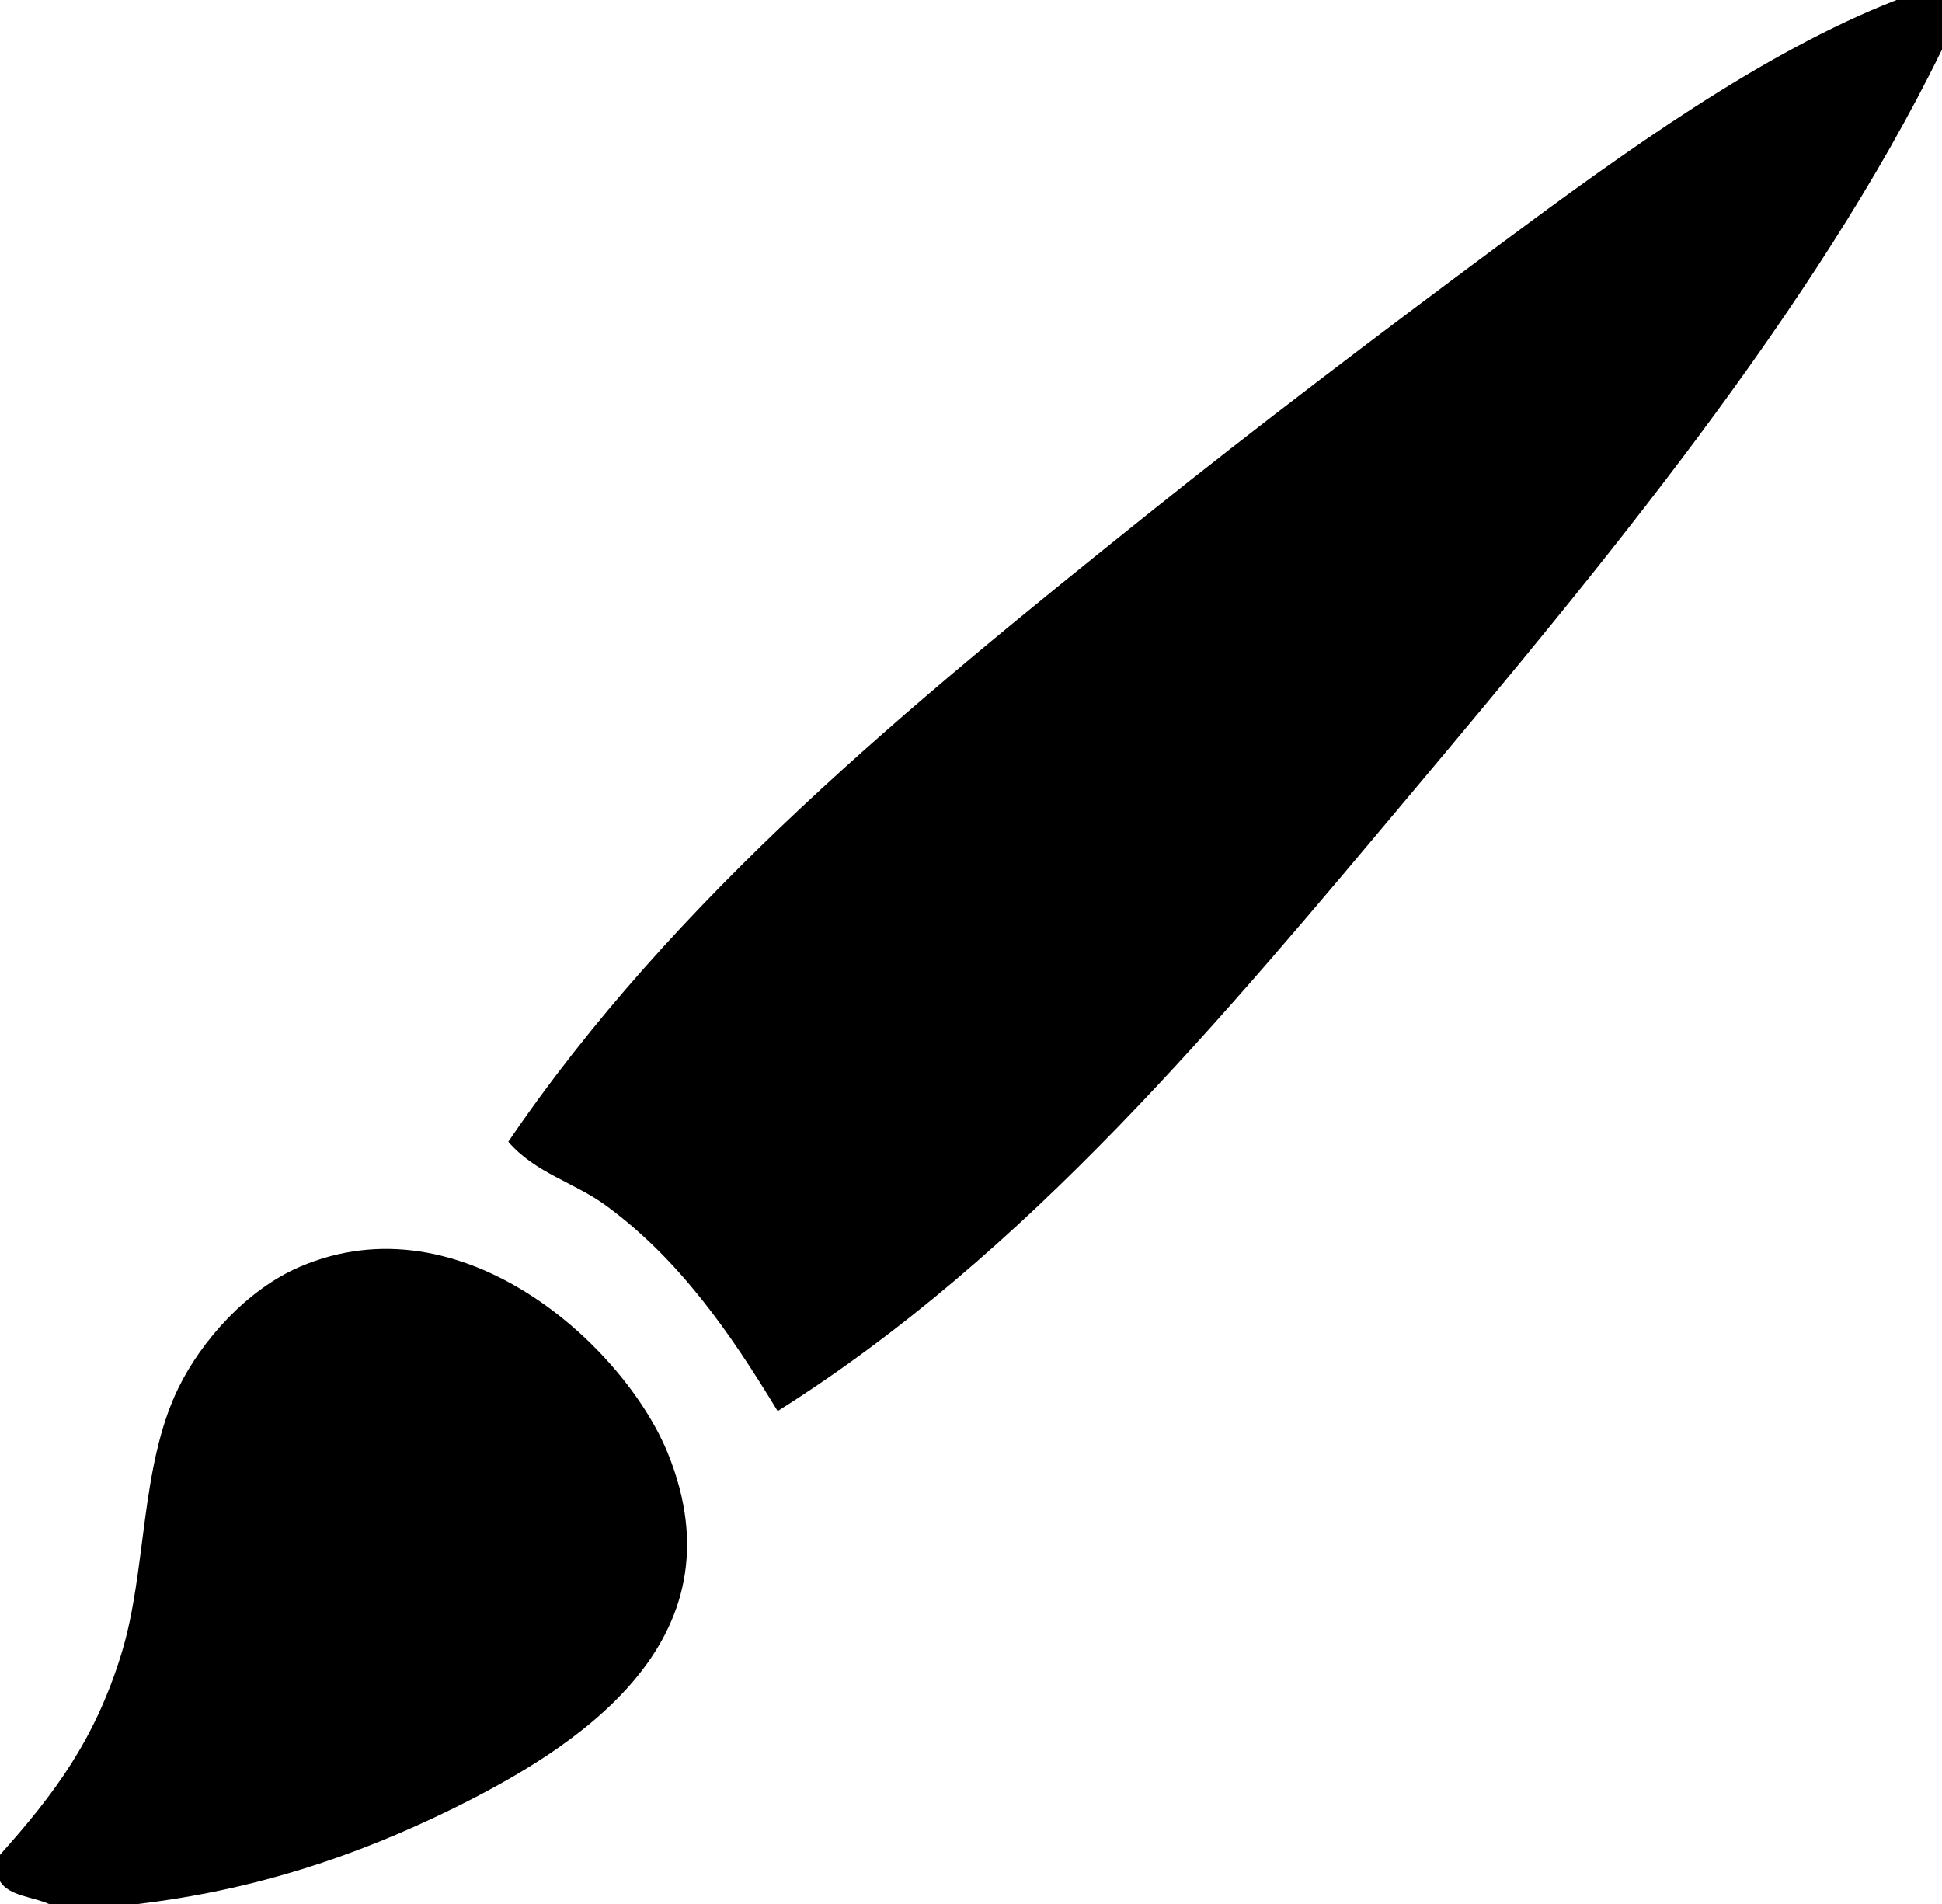
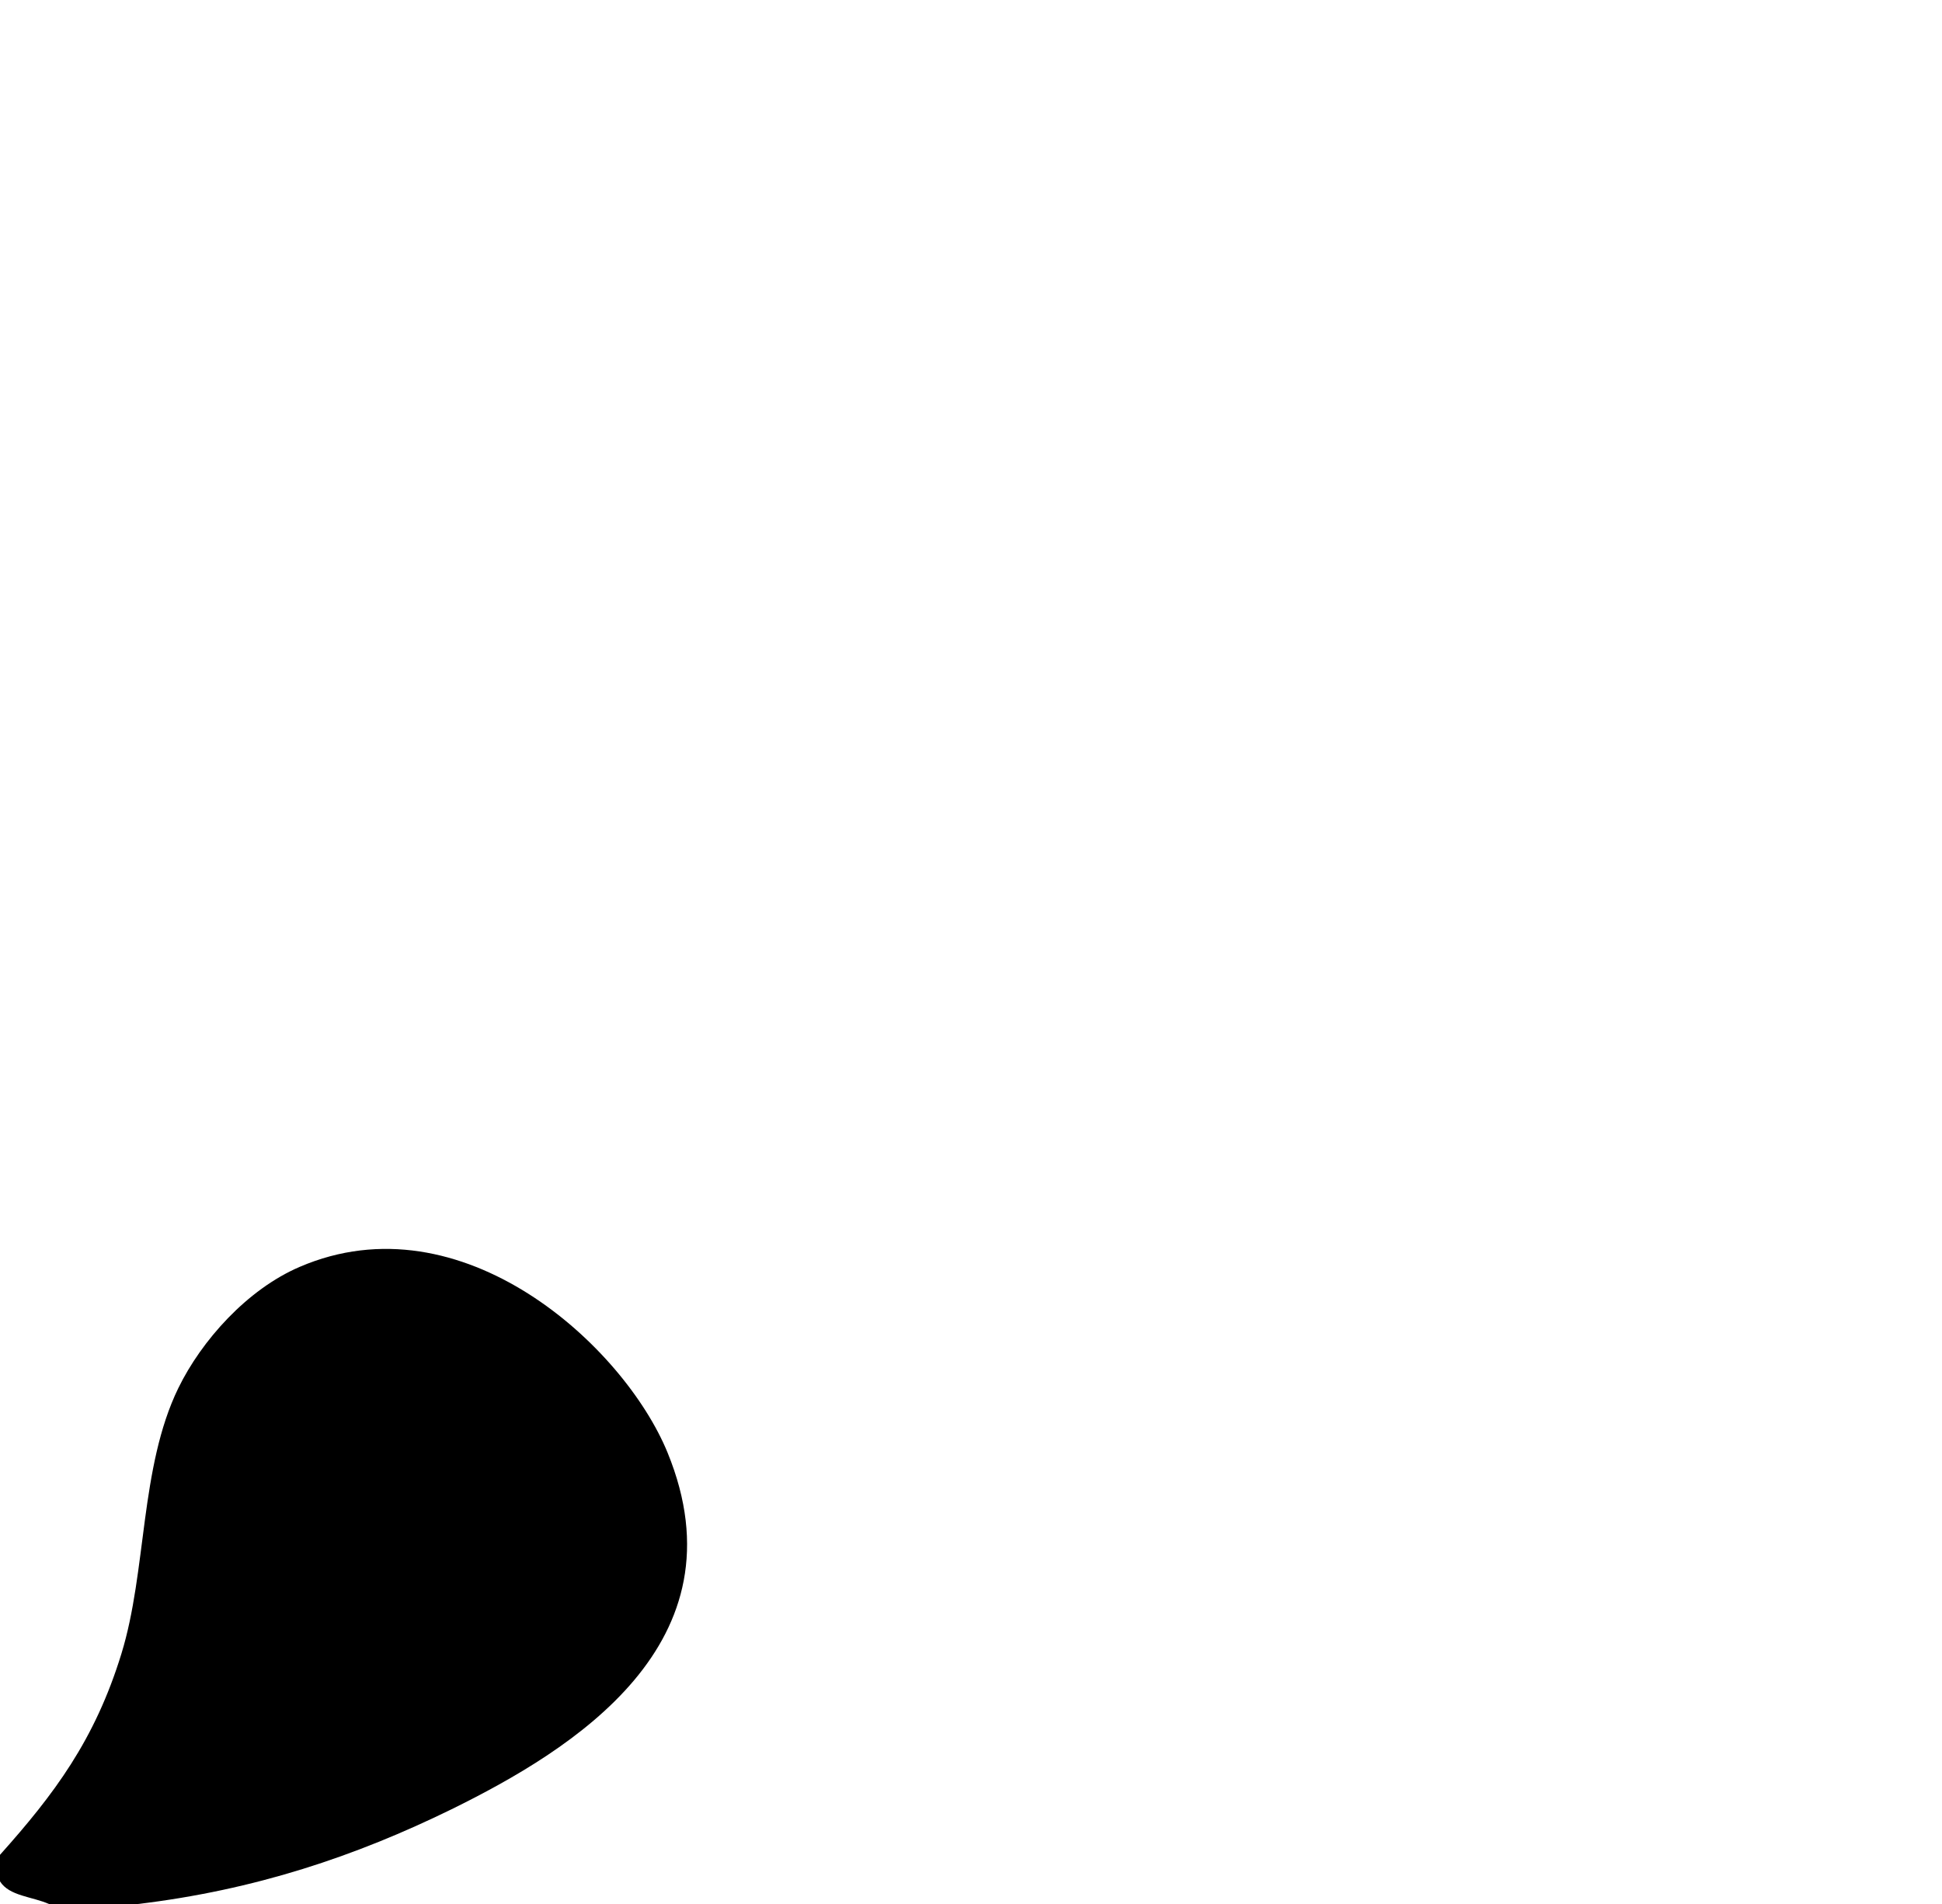
<svg xmlns="http://www.w3.org/2000/svg" version="1.1" id="Layer_1" x="0px" y="0px" width="20.238px" height="19.843px" viewBox="0 0 20.238 19.843" style="enable-background:new 0 0 20.238 19.843;" xml:space="preserve">
  <g>
-     <path style="fill-rule:evenodd;clip-rule:evenodd;" d="M1.423,19.843c-0.303,0-0.606,0-0.909,0C0.341,19.764,0.095,19.76,0,19.605   c0-0.092,0-0.184,0-0.276c0.563-0.63,0.988-1.194,1.265-2.095c0.266-0.863,0.191-1.941,0.593-2.768   c0.242-0.496,0.717-1.029,1.265-1.264c1.691-0.728,3.379,0.825,3.834,1.936c0.813,1.988-0.991,3.096-2.253,3.717   C3.711,19.341,2.659,19.697,1.423,19.843z" />
+     <path style="fill-rule:evenodd;clip-rule:evenodd;" d="M1.423,19.843c-0.303,0-0.606,0-0.909,0C0.341,19.764,0.095,19.76,0,19.605   c0-0.092,0-0.184,0-0.276c0.563-0.63,0.988-1.194,1.265-2.095c0.266-0.863,0.191-1.941,0.593-2.768   c0.242-0.496,0.717-1.029,1.265-1.264c1.691-0.728,3.379,0.825,3.834,1.936c0.813,1.988-0.991,3.096-2.253,3.717   C3.711,19.341,2.659,19.697,1.423,19.843" />
    <g>
-       <path style="fill-rule:evenodd;clip-rule:evenodd;" d="M19.764,0c0.158,0,0.316,0,0.475,0c0,0.171,0,0.343,0,0.514    c-1.324,2.718-3.615,5.468-5.494,7.708c-2.019,2.405-4.035,4.842-6.641,6.483c-0.498-0.822-1.024-1.578-1.779-2.135    c-0.338-0.25-0.742-0.341-1.028-0.672c1.729-2.543,4.165-4.538,6.641-6.522c1.159-0.929,2.407-1.875,3.715-2.846    C16.91,1.597,18.367,0.542,19.764,0z" />
-     </g>
+       </g>
  </g>
  <g>
</g>
  <g>
</g>
  <g>
</g>
  <g>
</g>
  <g>
</g>
  <g>
</g>
</svg>